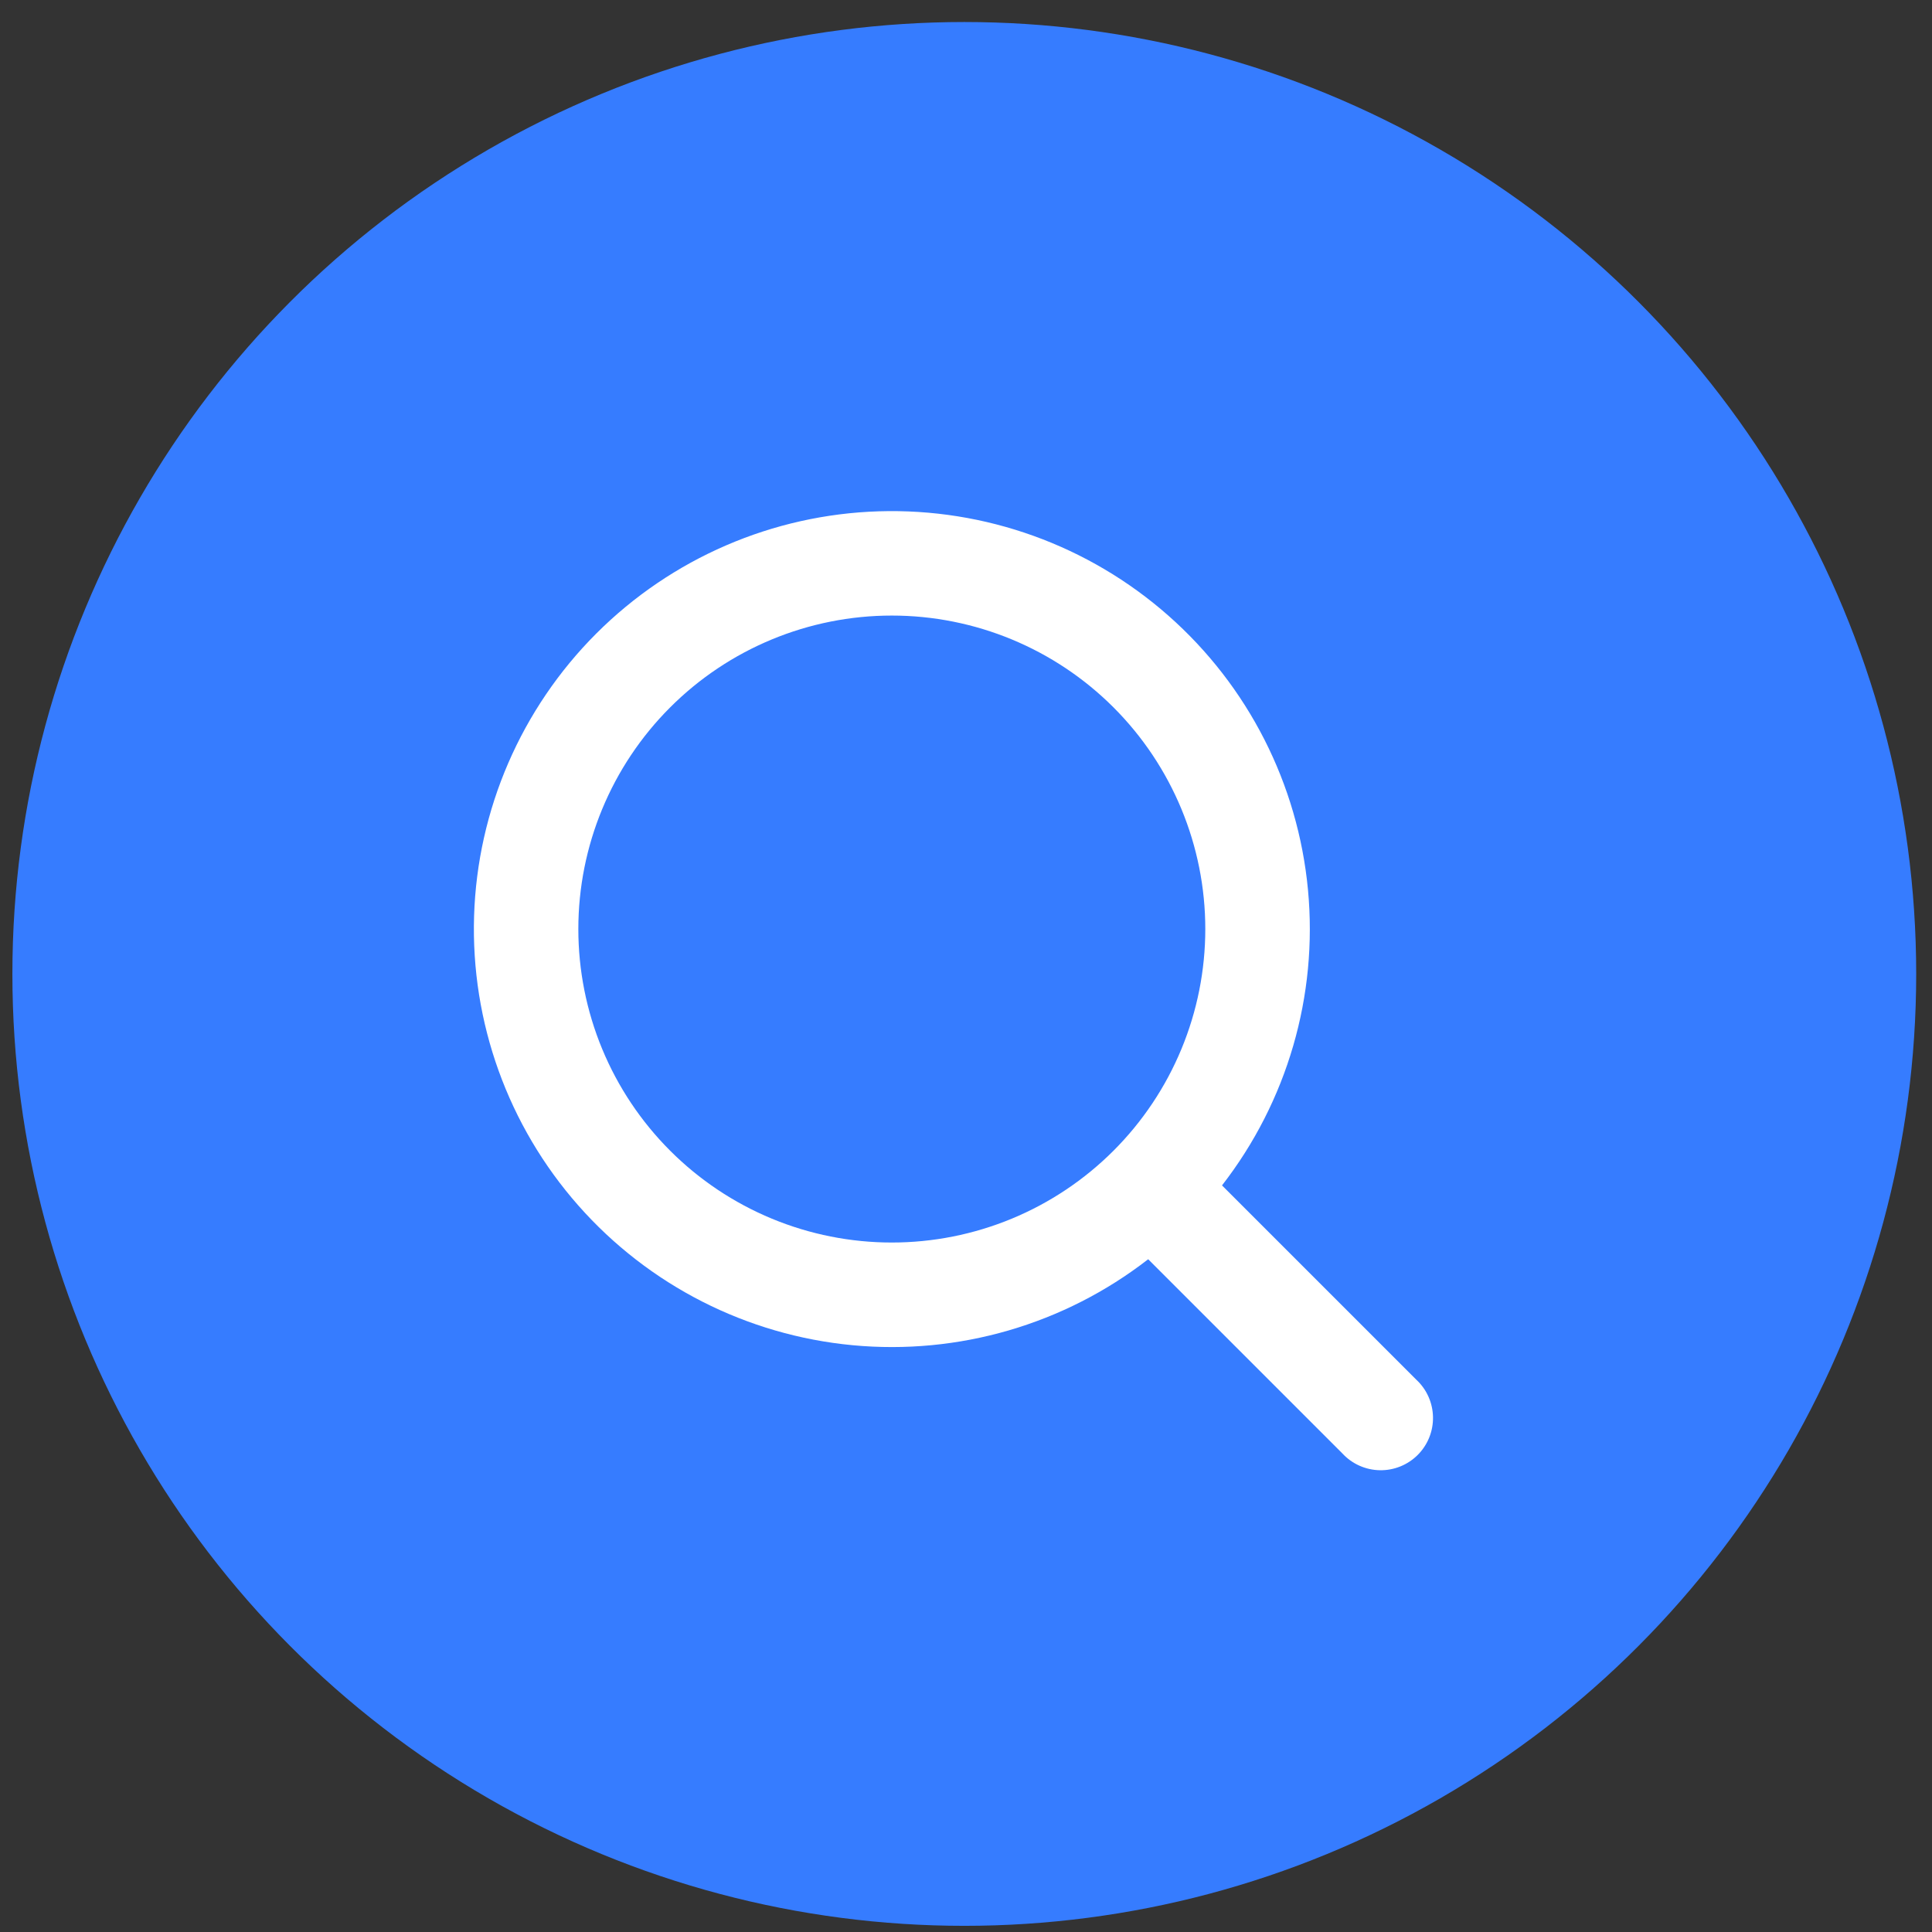
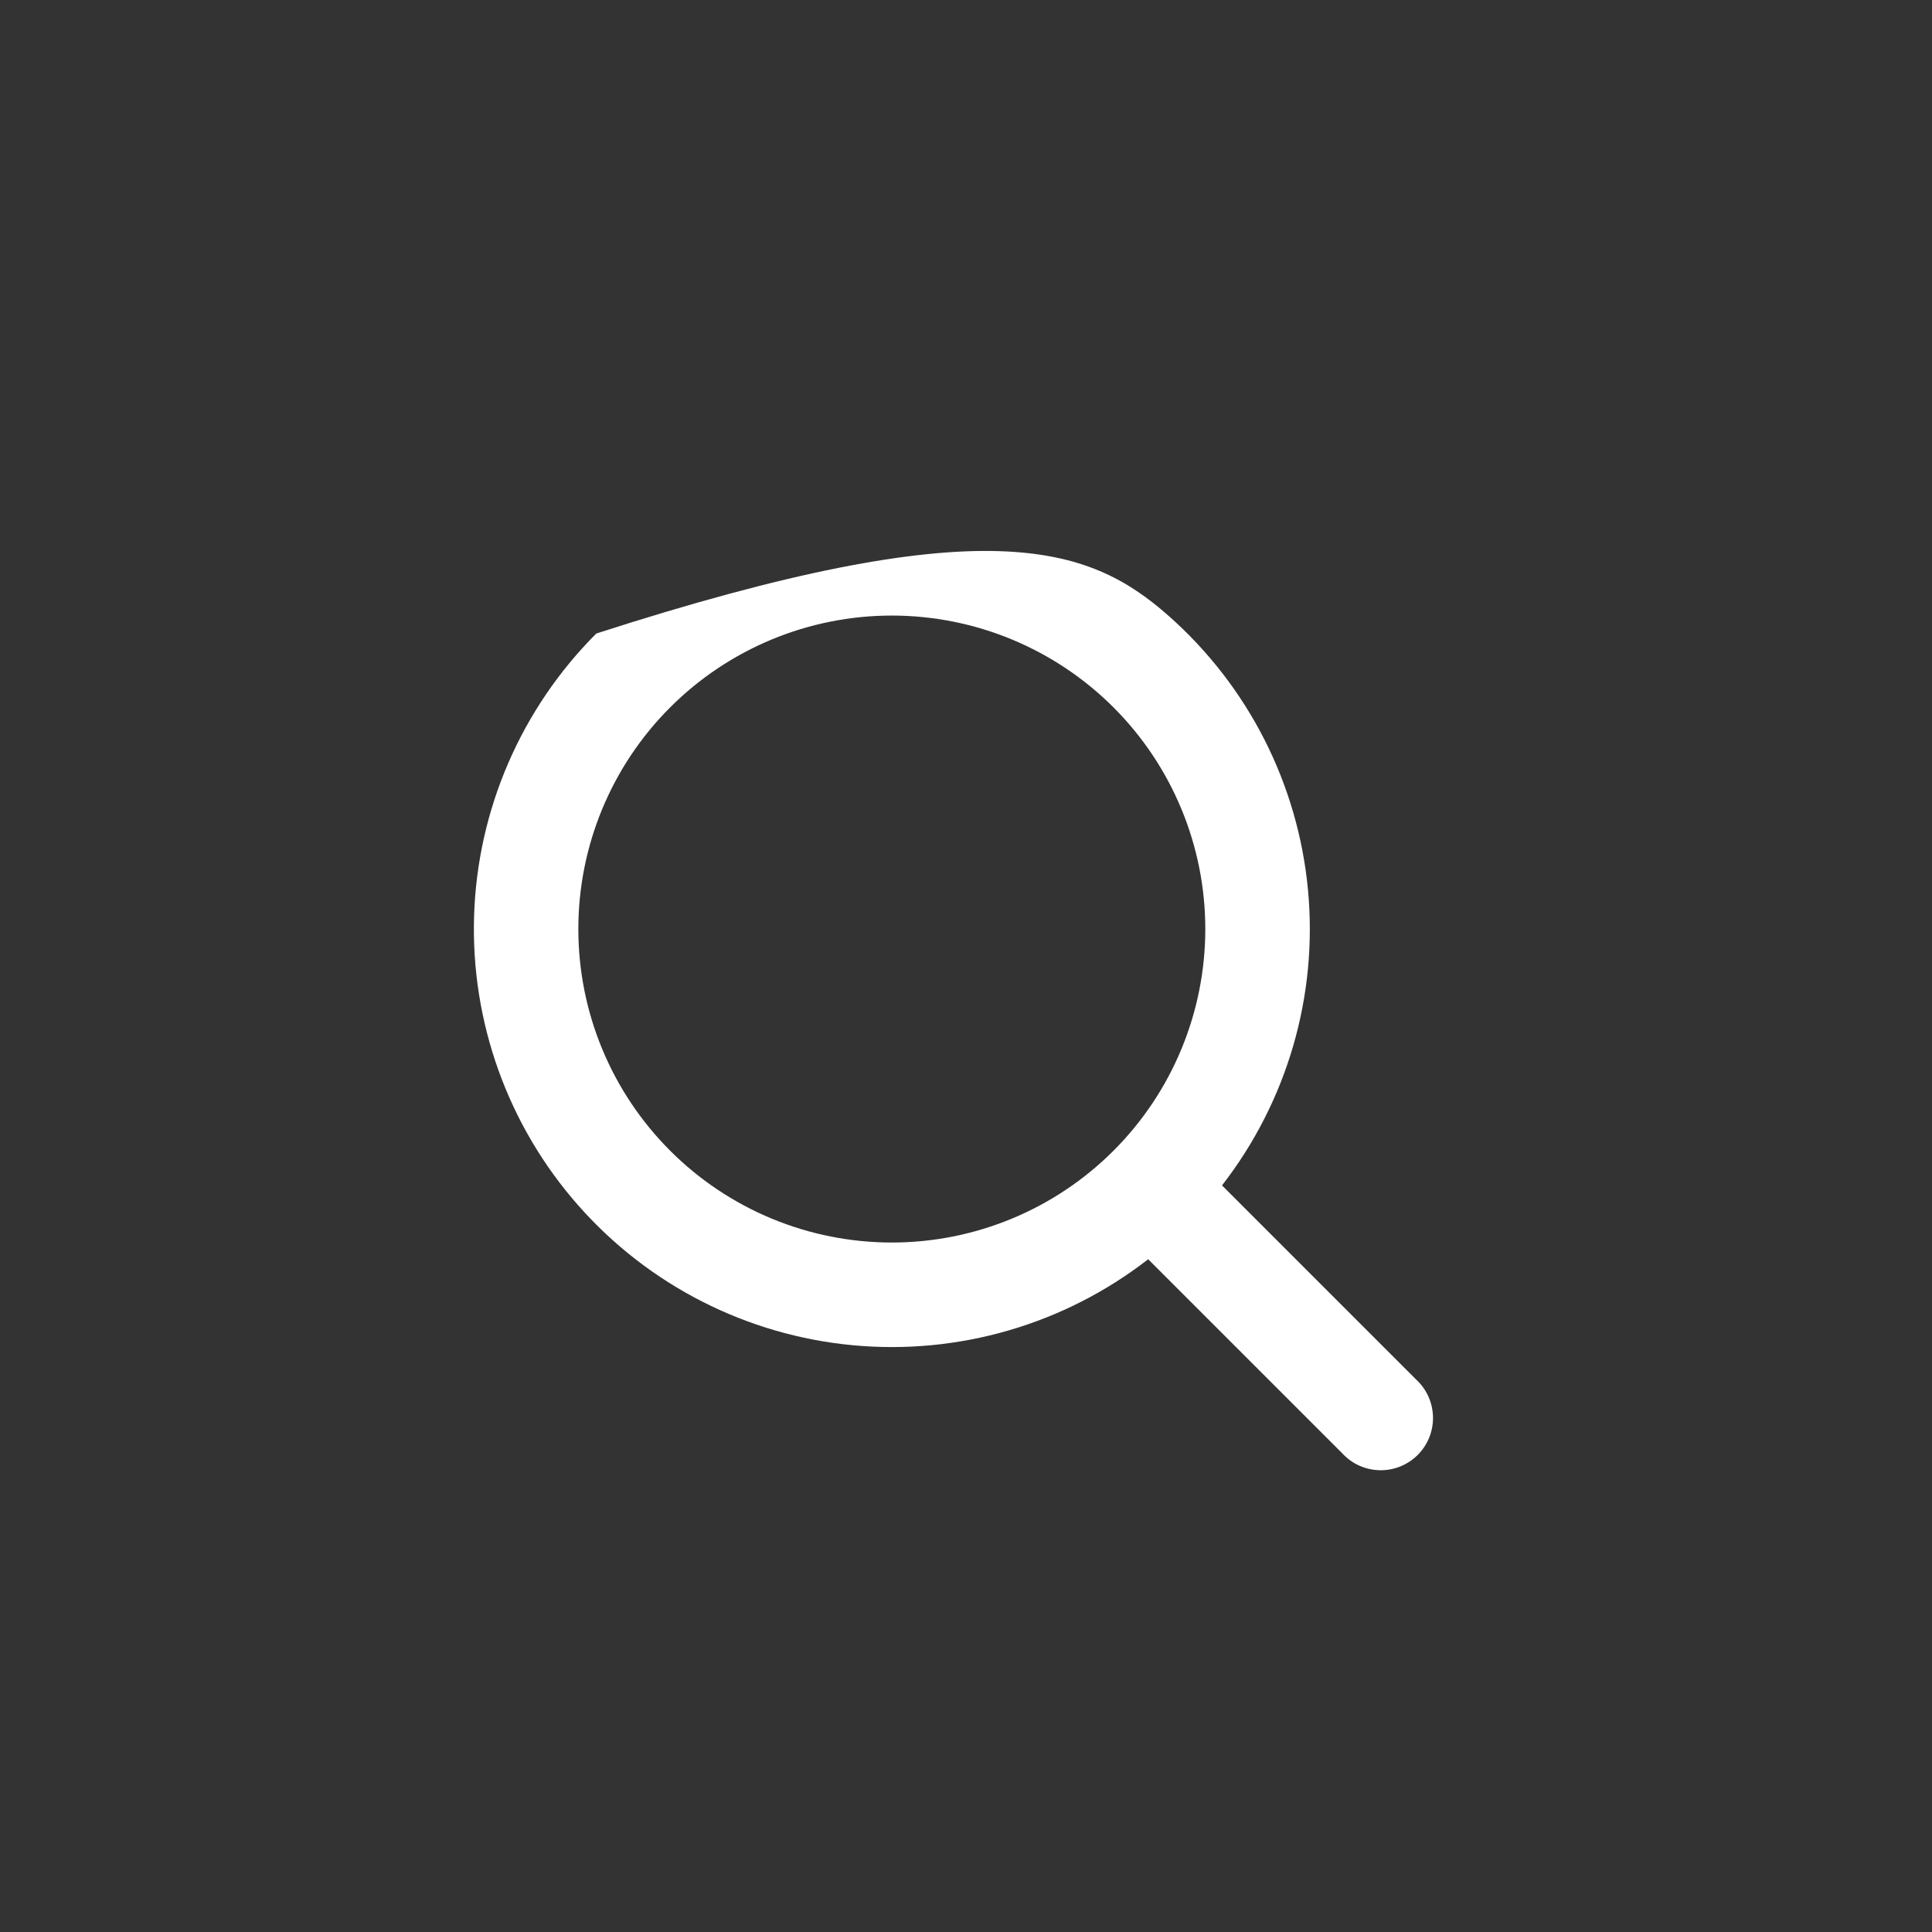
<svg xmlns="http://www.w3.org/2000/svg" width="78" height="78" viewBox="0 0 78 78" fill="none">
  <rect x="0" y="0" width="78" height="78" fill="#333333" stroke="none" />
-   <circle cx="38.931" cy="39.32" r="38.431" fill="#367CFF" />
-   <path fill-rule="evenodd" clip-rule="evenodd" d="M48.661 37.508C48.661 39.17 48.334 40.816 47.698 42.351C47.062 43.887 46.13 45.282 44.955 46.457C43.779 47.633 42.384 48.565 40.849 49.201C39.313 49.837 37.667 50.164 36.005 50.164C34.343 50.164 32.697 49.837 31.162 49.201C29.626 48.565 28.231 47.633 27.056 46.457C25.881 45.282 24.948 43.887 24.312 42.351C23.676 40.816 23.349 39.17 23.349 37.508C23.349 34.151 24.682 30.932 27.056 28.559C29.429 26.185 32.648 24.852 36.005 24.852C39.362 24.852 42.581 26.185 44.955 28.559C47.328 30.932 48.661 34.151 48.661 37.508ZM46.355 50.839C42.964 53.472 38.698 54.713 34.424 54.31C30.15 53.908 26.191 51.892 23.351 48.672C20.512 45.453 19.006 41.272 19.14 36.981C19.274 32.691 21.039 28.613 24.074 25.577C27.11 22.542 31.188 20.777 35.478 20.643C39.769 20.509 43.95 22.015 47.169 24.854C50.389 27.693 52.405 31.653 52.807 35.927C53.21 40.201 51.969 44.467 49.336 47.858L57.183 55.705C57.391 55.898 57.557 56.131 57.672 56.39C57.787 56.648 57.849 56.928 57.854 57.211C57.859 57.494 57.807 57.776 57.701 58.038C57.595 58.301 57.437 58.539 57.237 58.74C57.036 58.94 56.798 59.098 56.535 59.204C56.273 59.31 55.991 59.362 55.708 59.357C55.425 59.352 55.145 59.29 54.887 59.175C54.628 59.06 54.395 58.894 54.202 58.686L46.355 50.839Z" fill="white" />
+   <path fill-rule="evenodd" clip-rule="evenodd" d="M48.661 37.508C48.661 39.17 48.334 40.816 47.698 42.351C47.062 43.887 46.13 45.282 44.955 46.457C43.779 47.633 42.384 48.565 40.849 49.201C39.313 49.837 37.667 50.164 36.005 50.164C34.343 50.164 32.697 49.837 31.162 49.201C29.626 48.565 28.231 47.633 27.056 46.457C25.881 45.282 24.948 43.887 24.312 42.351C23.676 40.816 23.349 39.17 23.349 37.508C23.349 34.151 24.682 30.932 27.056 28.559C29.429 26.185 32.648 24.852 36.005 24.852C39.362 24.852 42.581 26.185 44.955 28.559C47.328 30.932 48.661 34.151 48.661 37.508ZM46.355 50.839C42.964 53.472 38.698 54.713 34.424 54.31C30.15 53.908 26.191 51.892 23.351 48.672C20.512 45.453 19.006 41.272 19.14 36.981C19.274 32.691 21.039 28.613 24.074 25.577C39.769 20.509 43.95 22.015 47.169 24.854C50.389 27.693 52.405 31.653 52.807 35.927C53.21 40.201 51.969 44.467 49.336 47.858L57.183 55.705C57.391 55.898 57.557 56.131 57.672 56.39C57.787 56.648 57.849 56.928 57.854 57.211C57.859 57.494 57.807 57.776 57.701 58.038C57.595 58.301 57.437 58.539 57.237 58.74C57.036 58.94 56.798 59.098 56.535 59.204C56.273 59.31 55.991 59.362 55.708 59.357C55.425 59.352 55.145 59.29 54.887 59.175C54.628 59.06 54.395 58.894 54.202 58.686L46.355 50.839Z" fill="white" />
</svg>